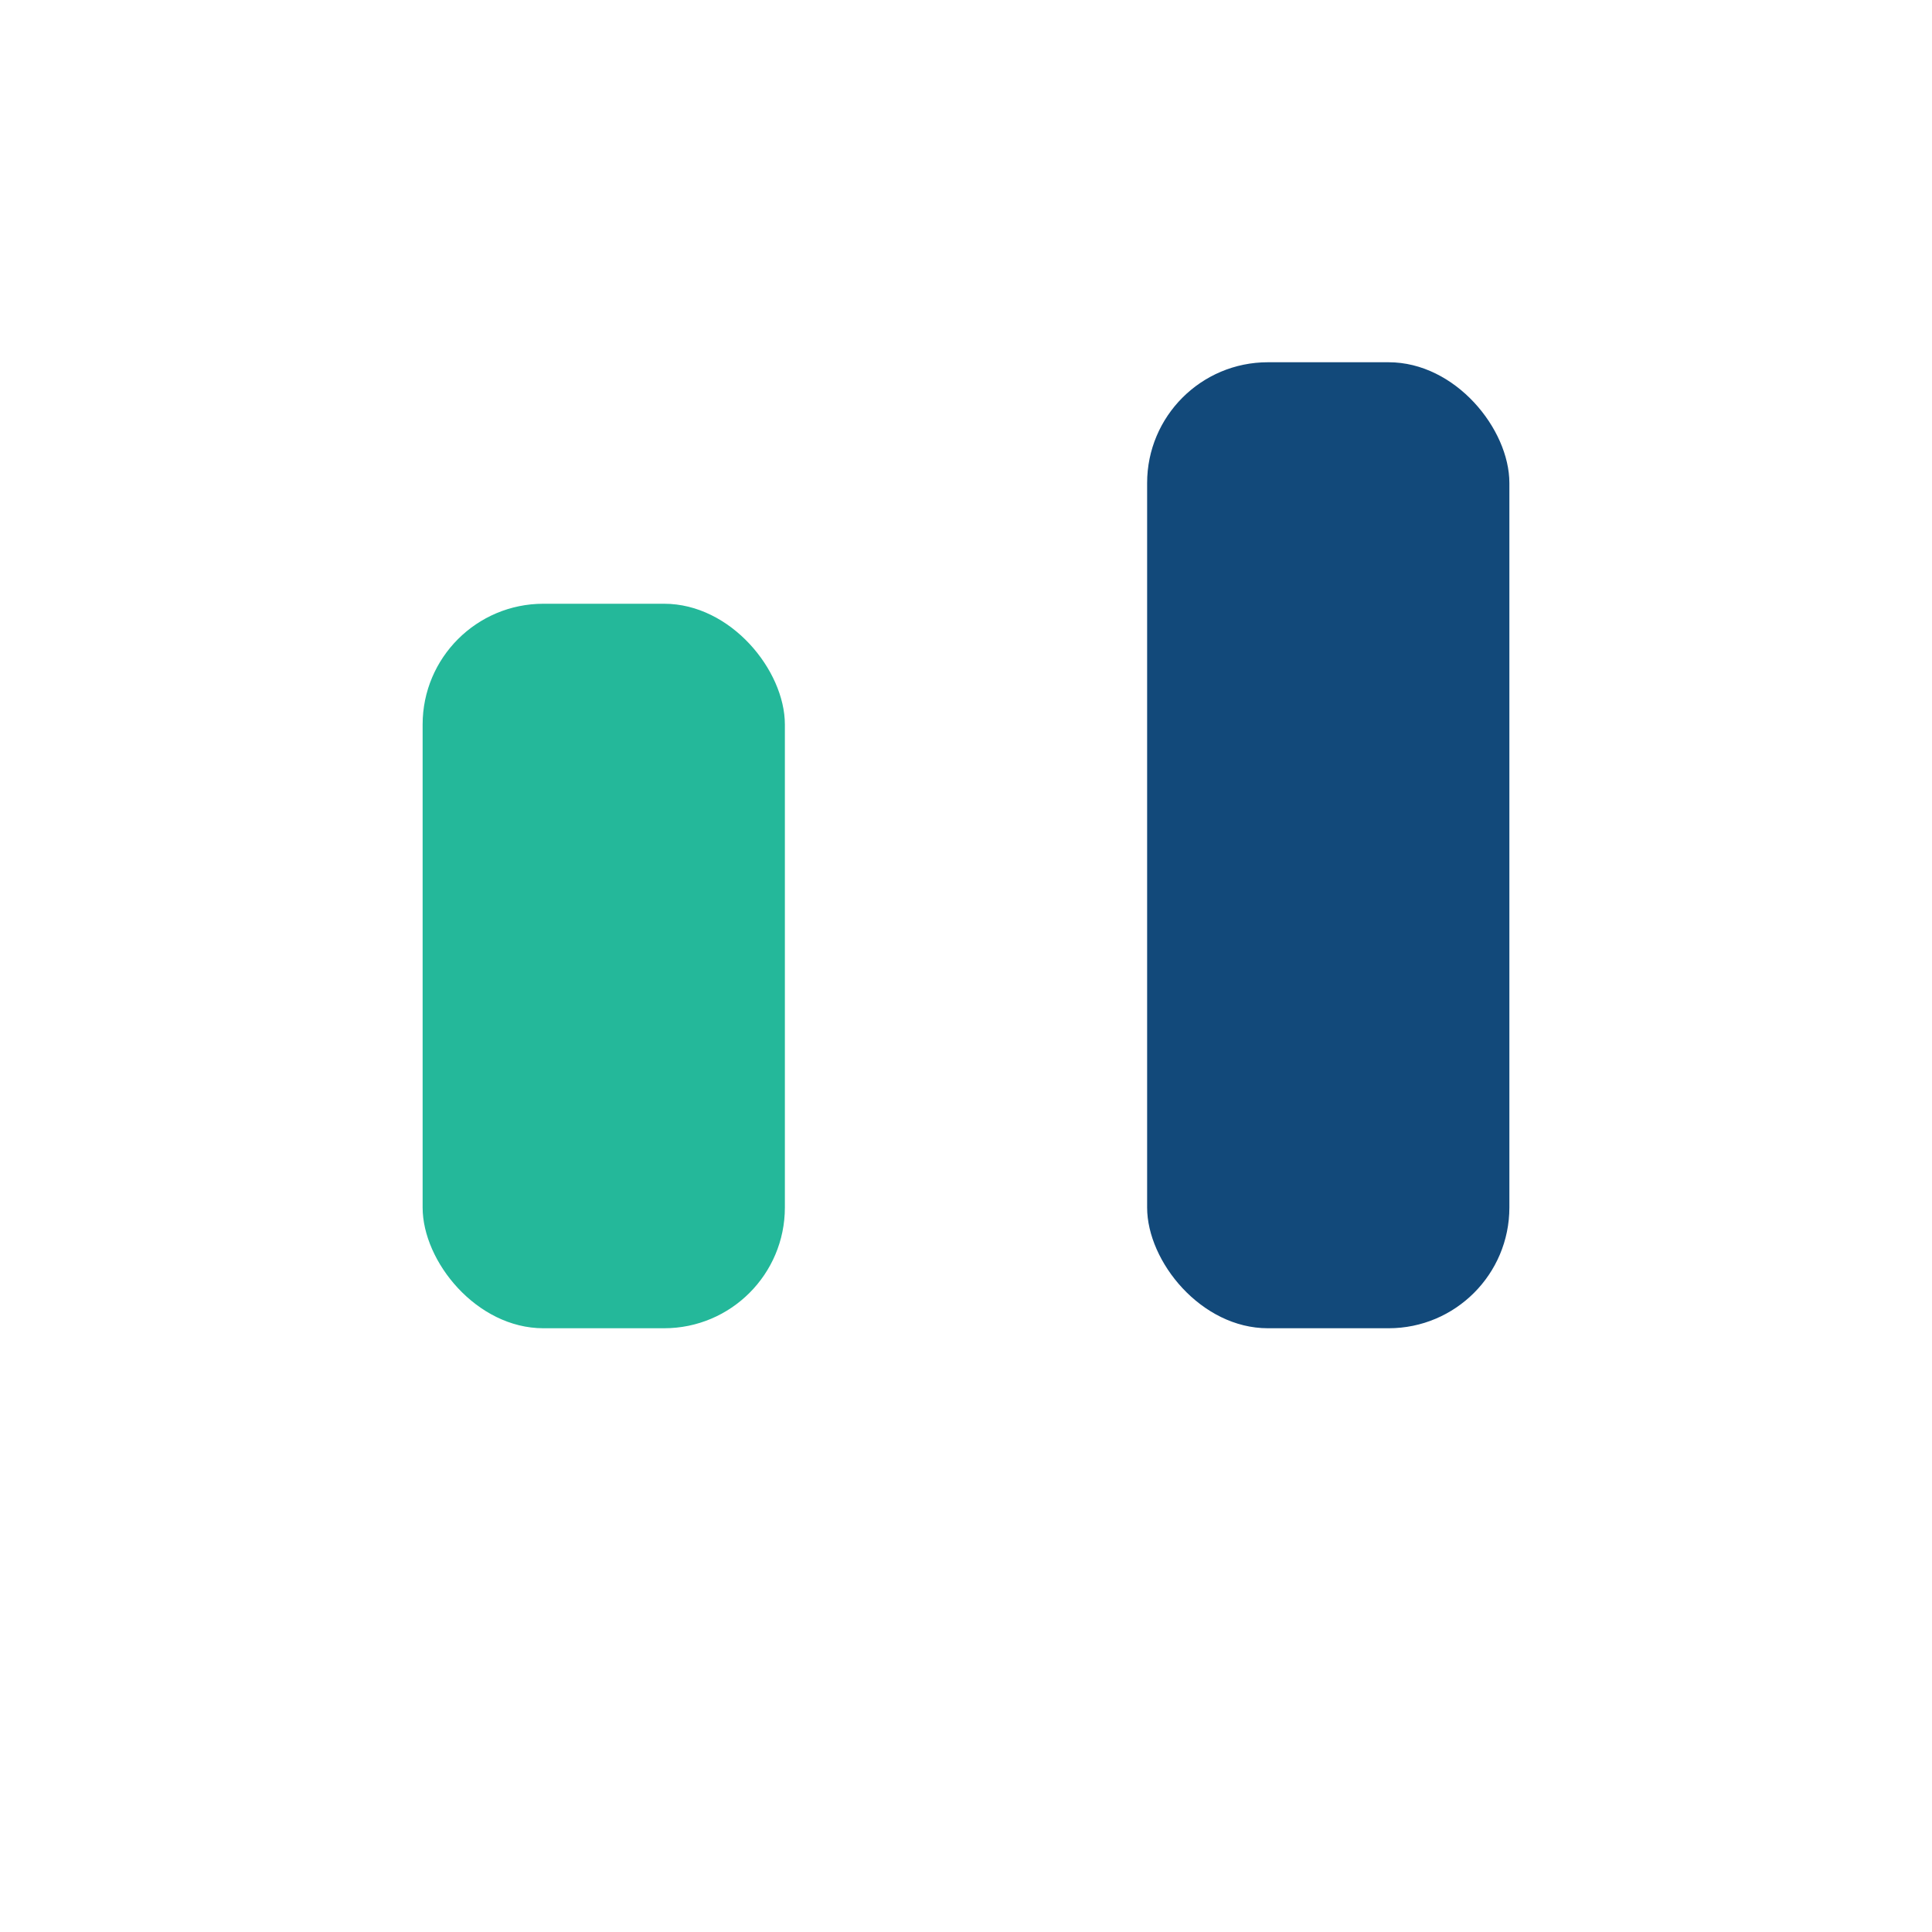
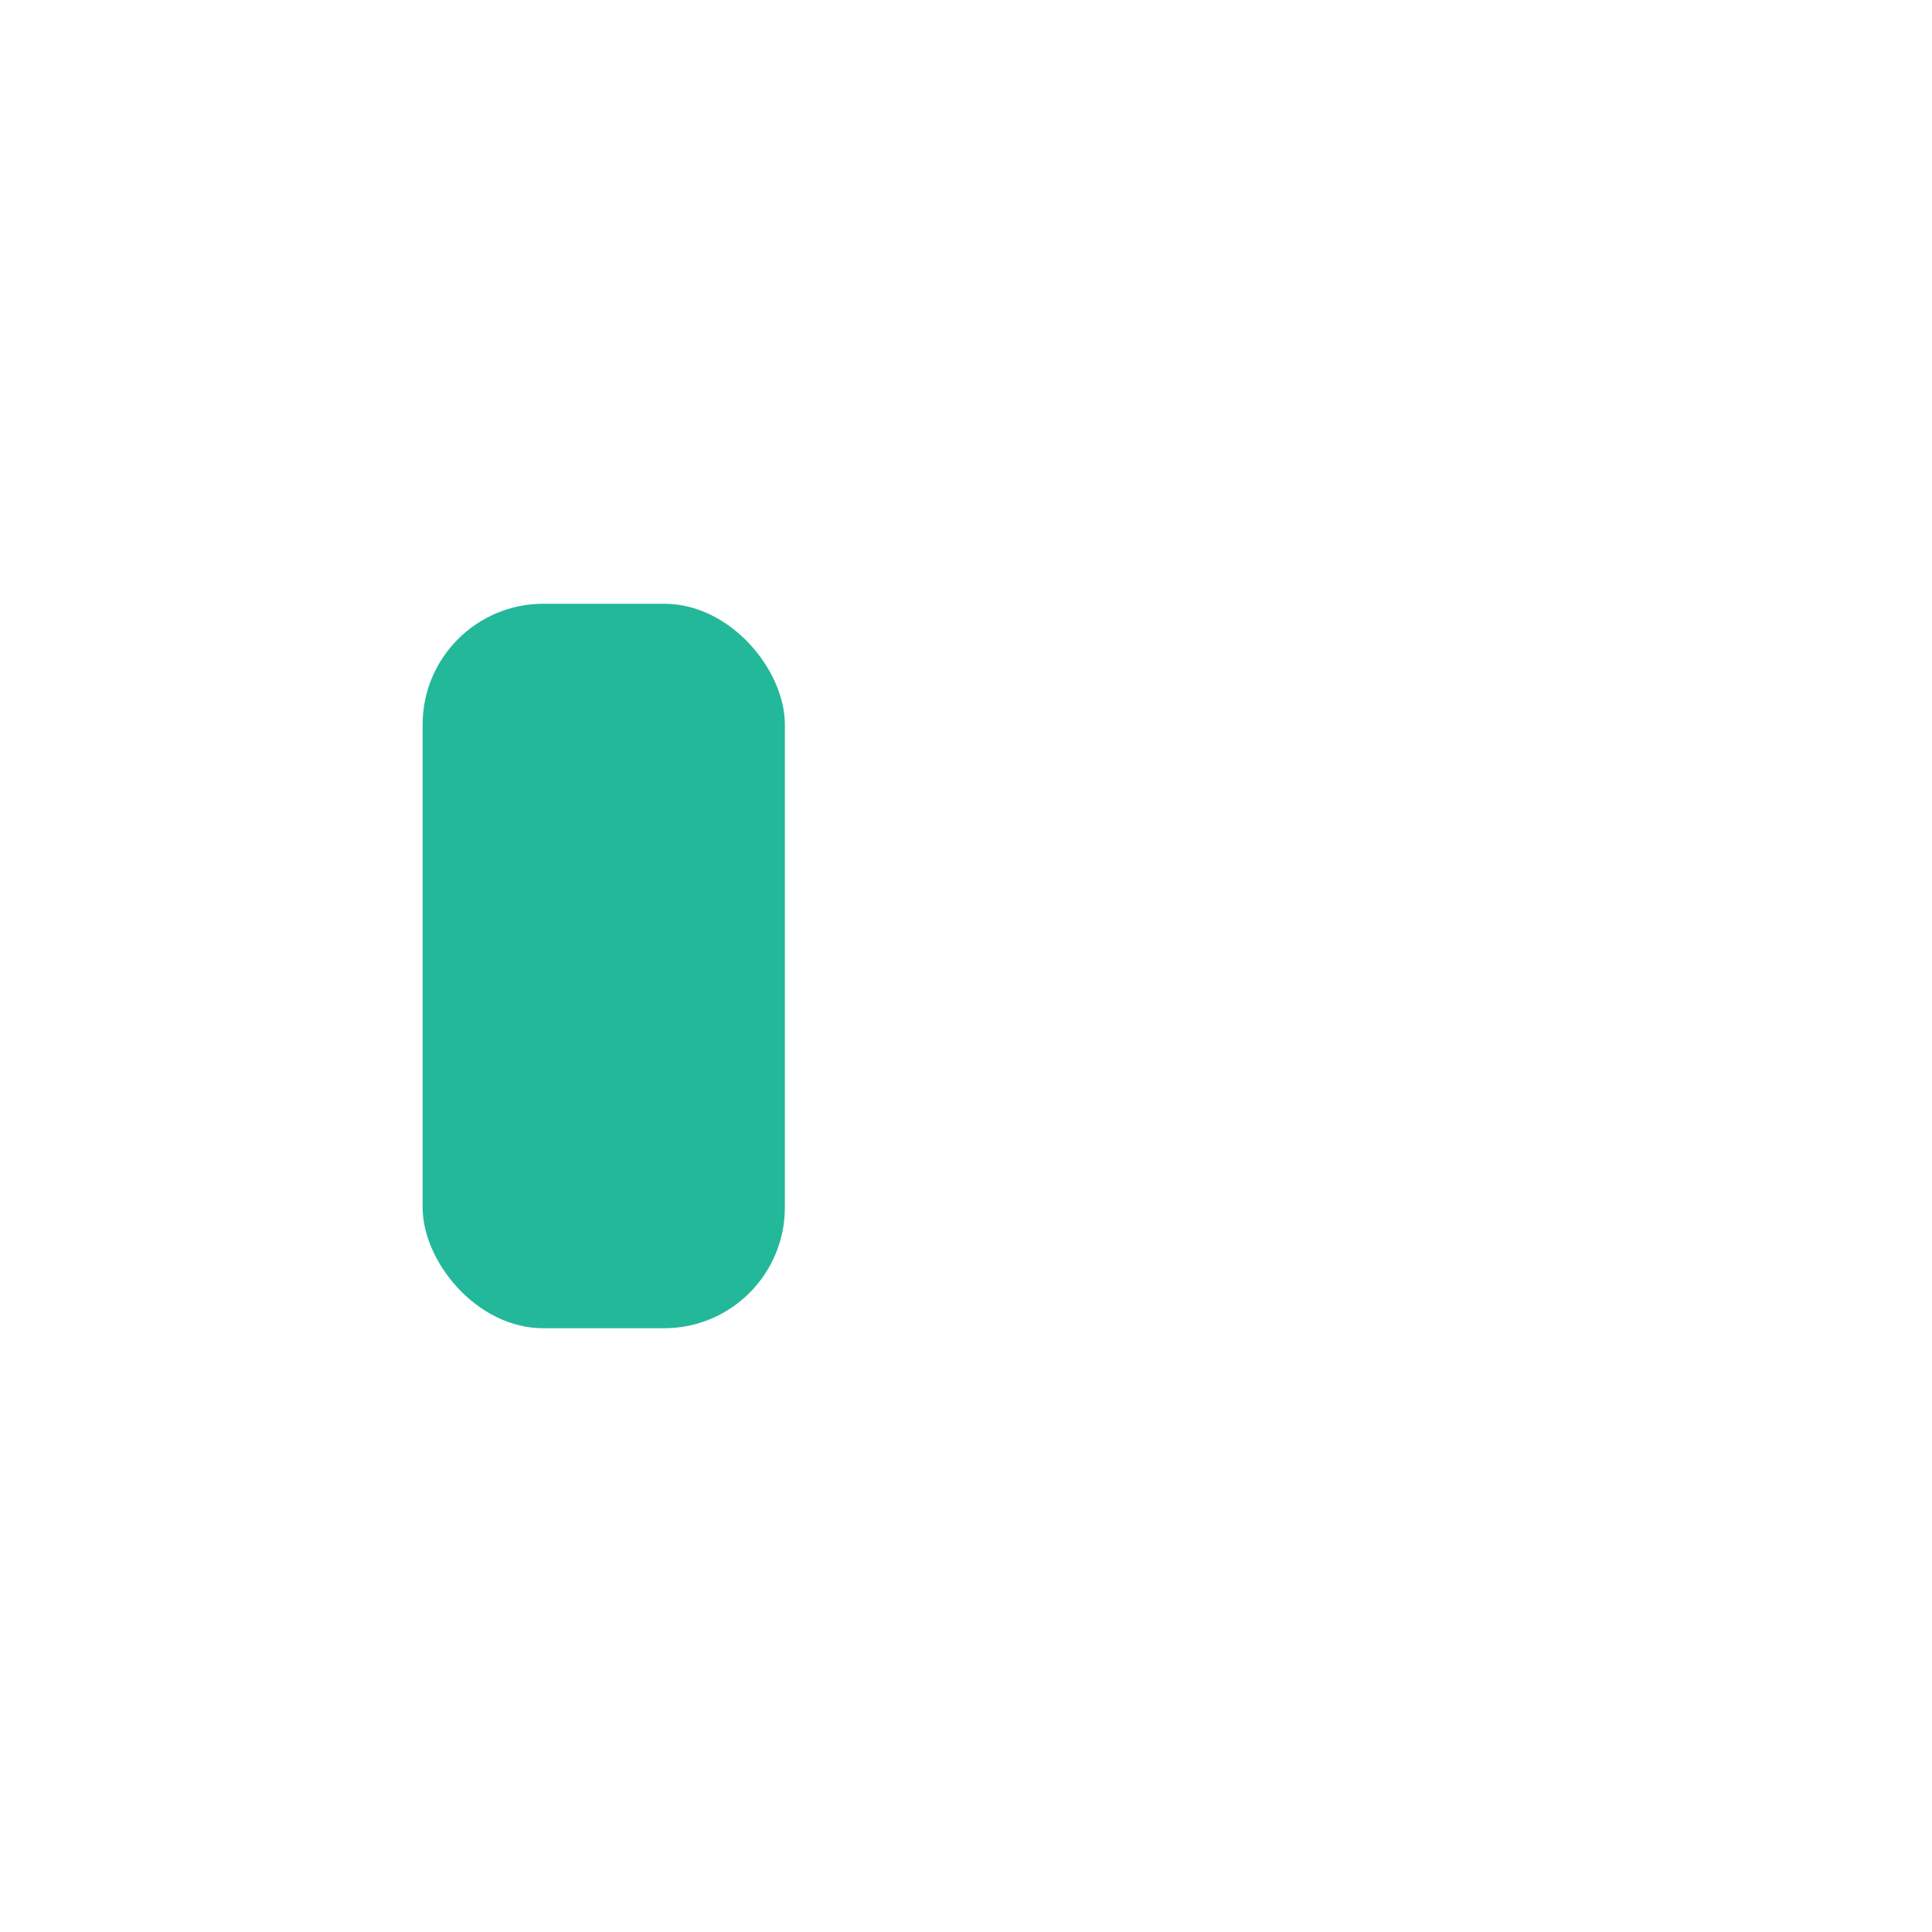
<svg xmlns="http://www.w3.org/2000/svg" width="32" height="32" viewBox="0 0 32 32">
  <rect x="7" y="10" width="6" height="12" rx="2" fill="#24B89A" />
-   <rect x="19" y="6" width="6" height="16" rx="2" fill="#12497A" />
</svg>